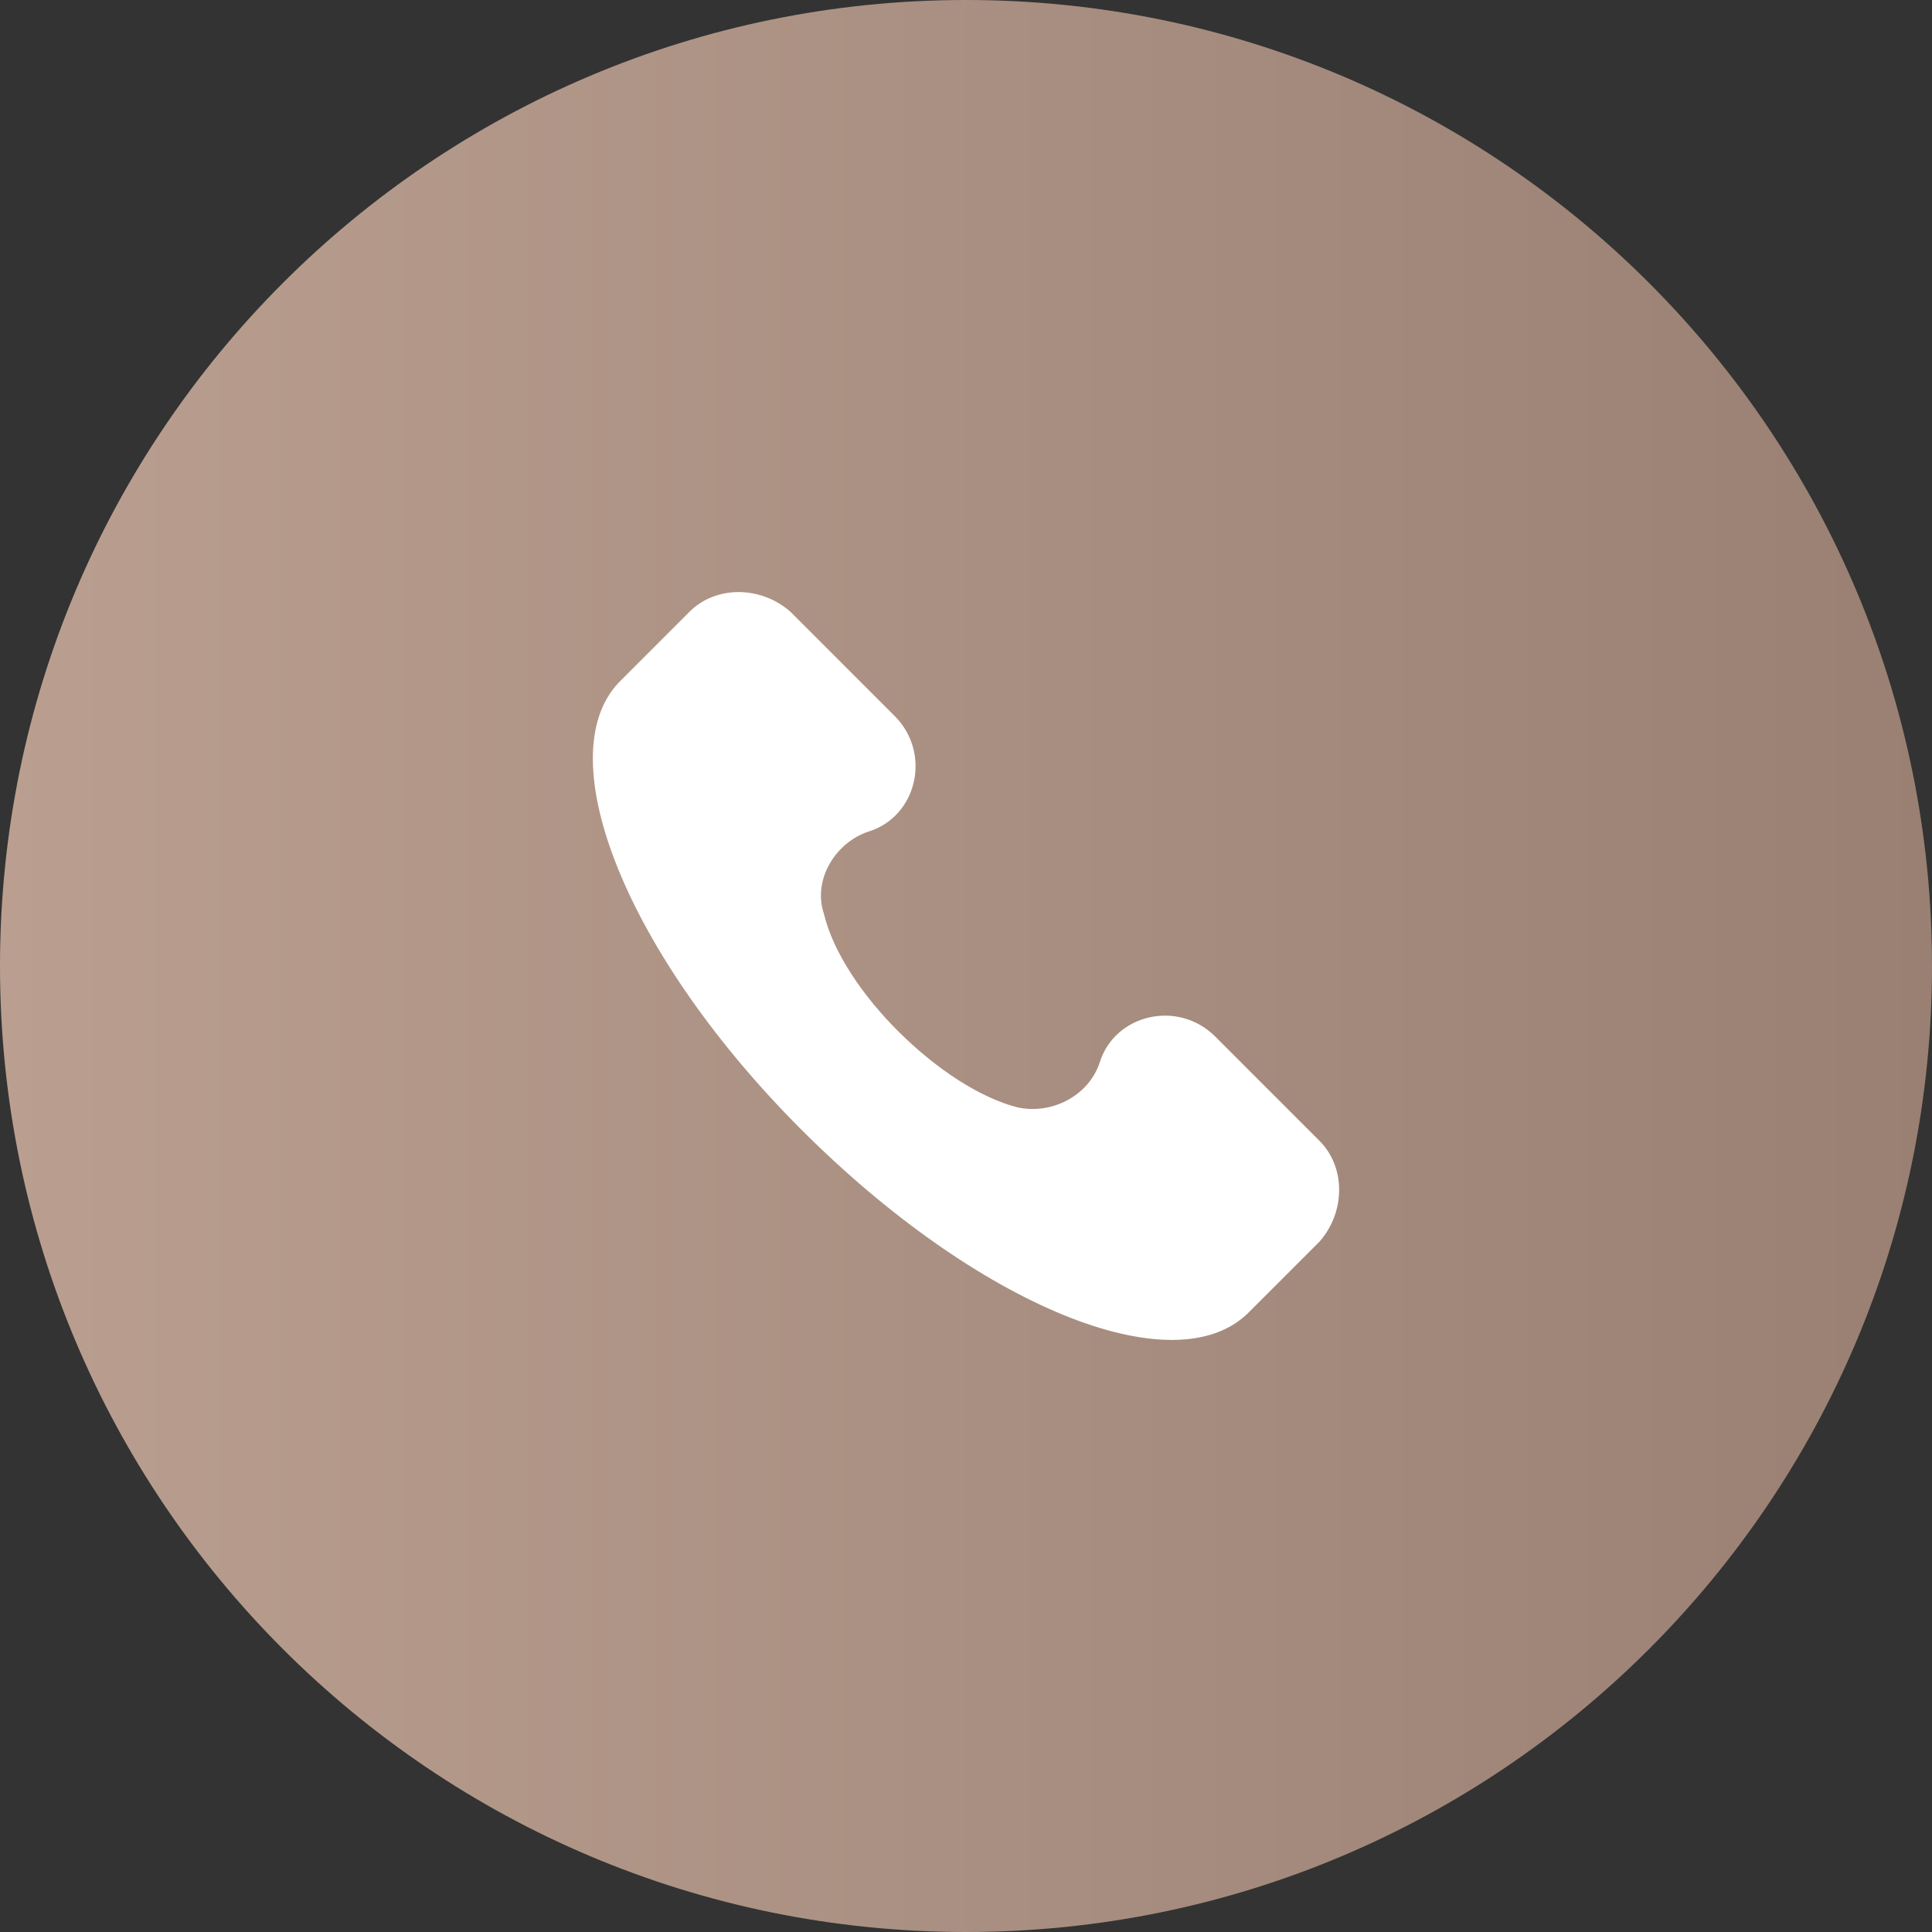
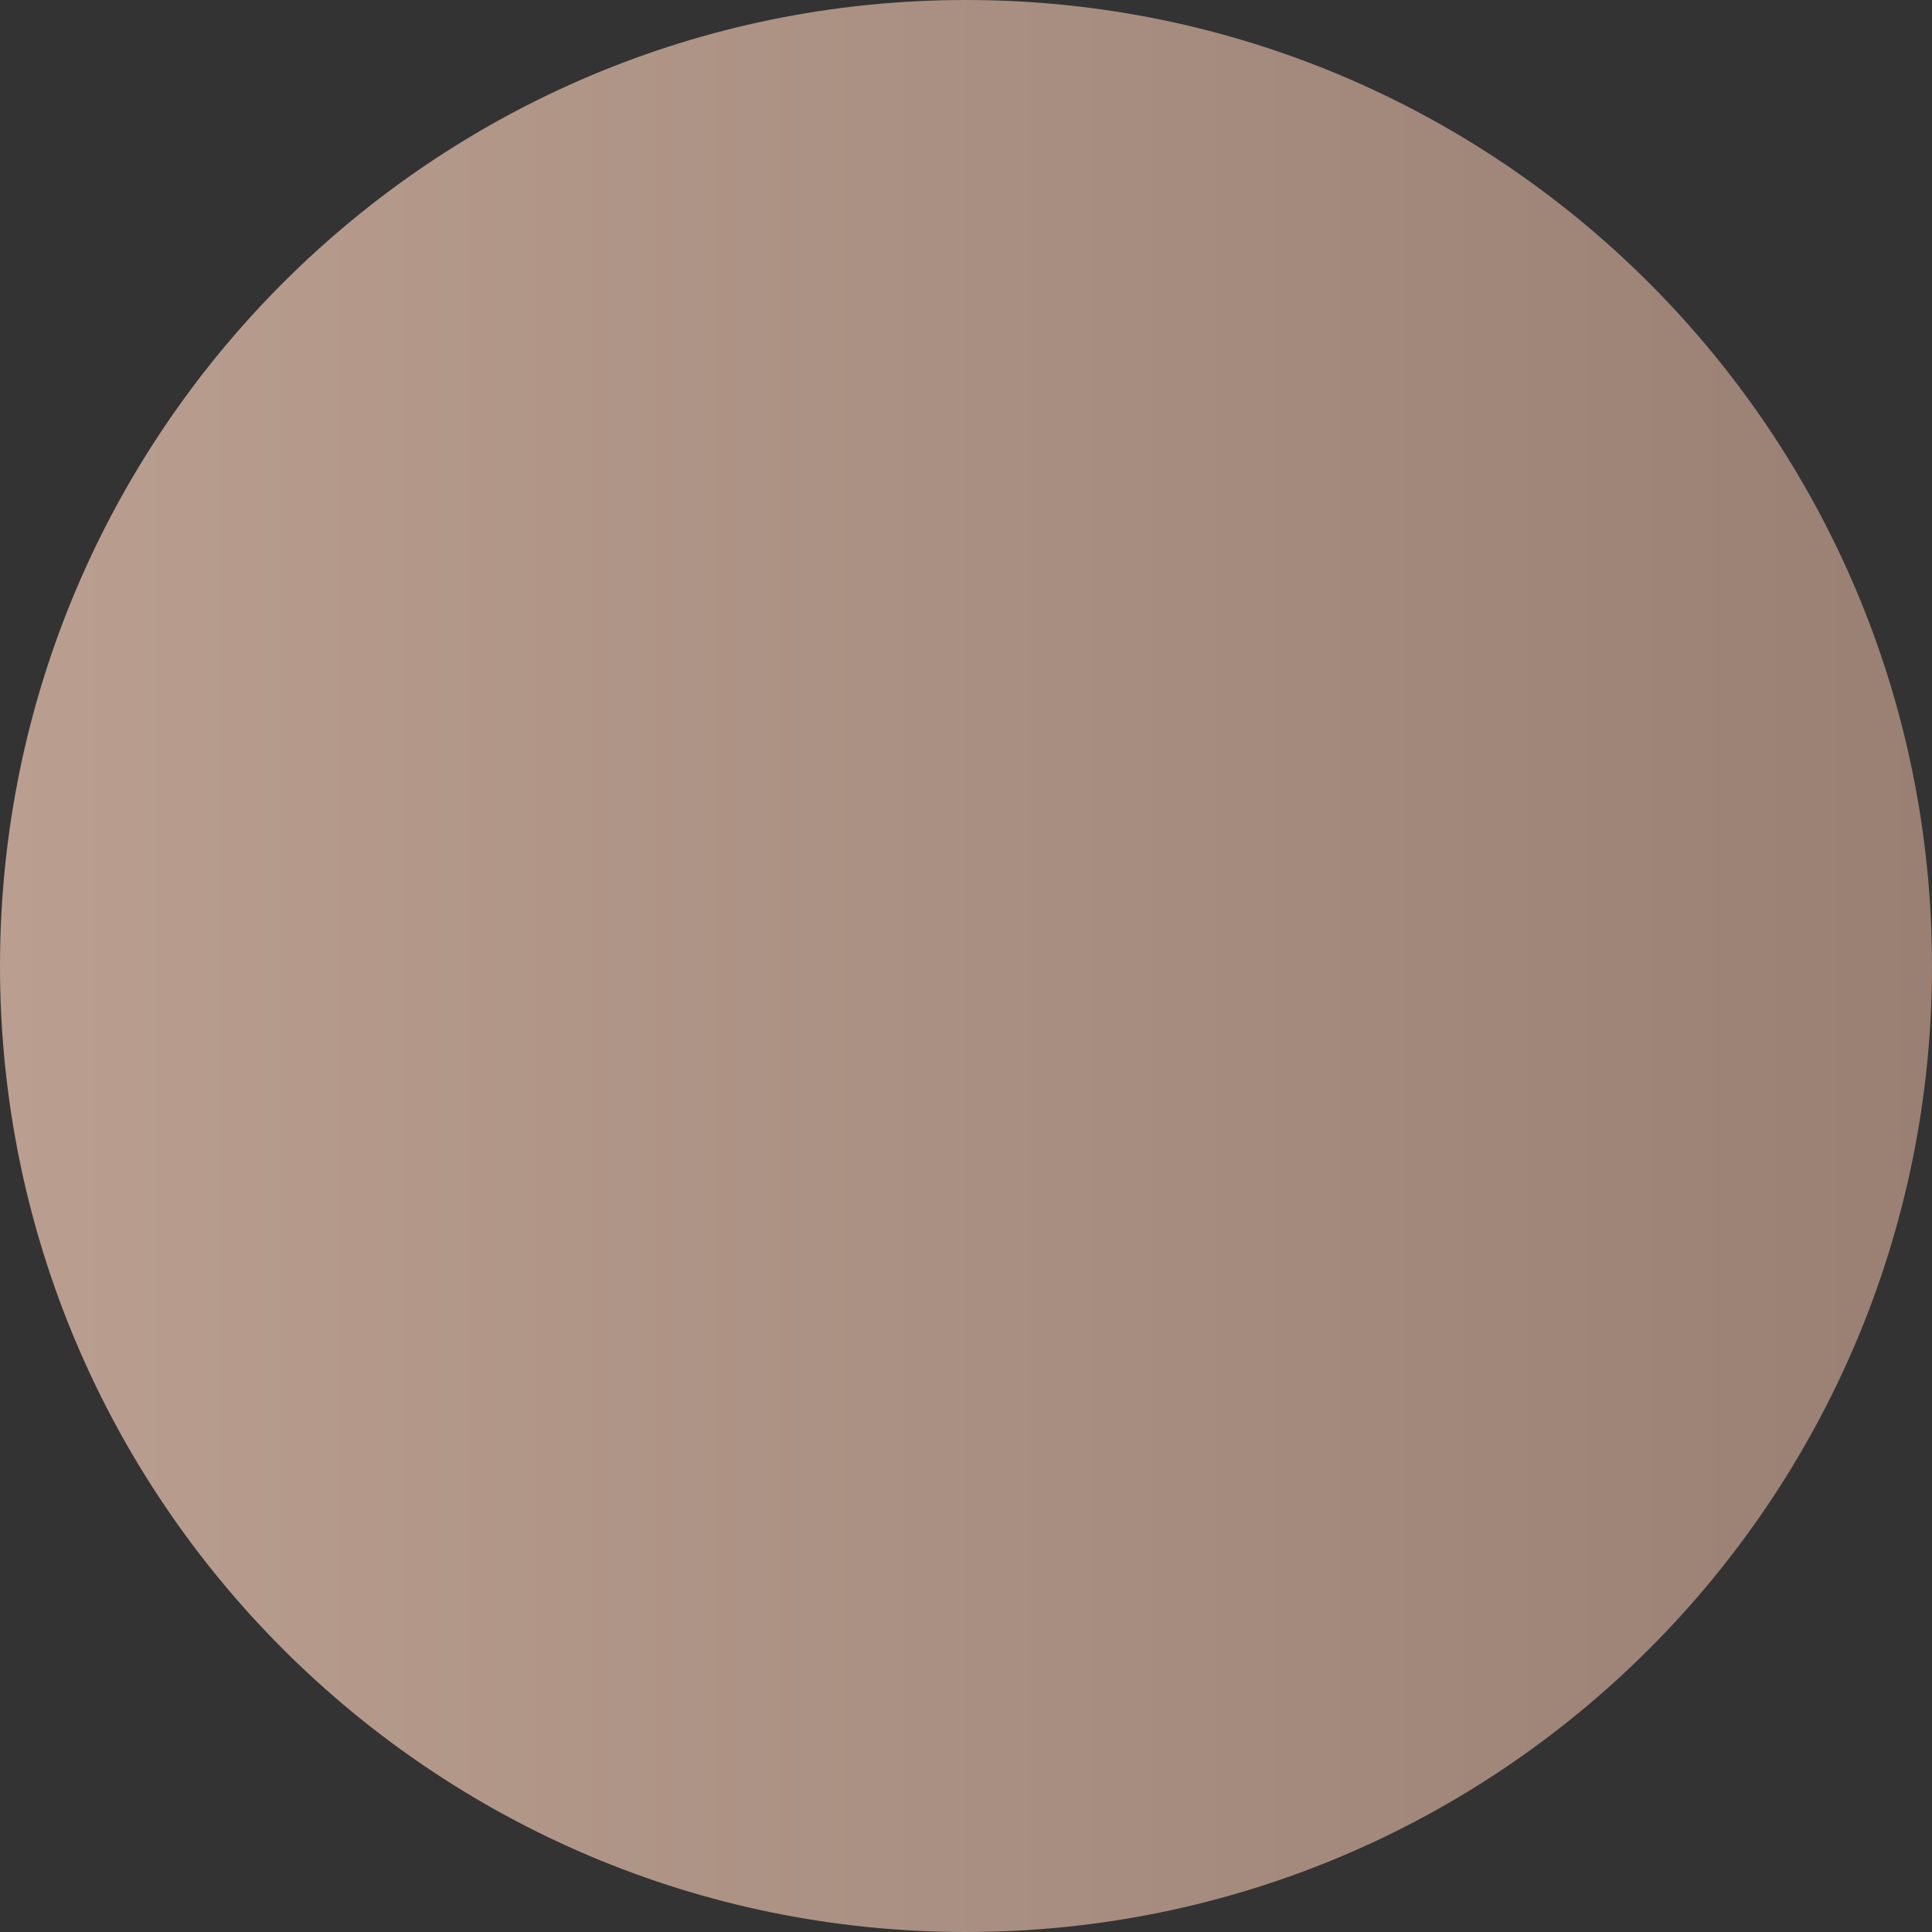
<svg xmlns="http://www.w3.org/2000/svg" width="62" height="62" viewBox="0 0 62 62" fill="none">
  <rect x="0" y="0" width="62" height="62" fill="#333333" stroke="none" />
  <g clip-path="url(#clip0_1716_19)">
    <path d="M62 31C62 13.879 48.121 0 31 0C13.879 0 0 13.879 0 31C0 48.121 13.879 62 31 62C48.121 62 62 48.121 62 31Z" fill="url(#paint0_linear_1716_19)" />
    <g clip-path="url(#clip1_1716_19)">
-       <path d="M42.347 36.614L38.998 33.264C37.801 32.068 35.768 32.547 35.289 34.102C34.931 35.178 33.734 35.776 32.658 35.537C30.265 34.939 27.036 31.829 26.438 29.317C26.079 28.24 26.797 27.044 27.873 26.685C29.428 26.207 29.907 24.173 28.71 22.977L25.361 19.628C24.404 18.791 22.969 18.791 22.131 19.628L19.859 21.901C17.586 24.293 20.098 30.633 25.72 36.255C31.342 41.877 37.682 44.508 40.074 42.116L42.347 39.843C43.184 38.886 43.184 37.451 42.347 36.614Z" fill="white" />
+       <path d="M42.347 36.614L38.998 33.264C37.801 32.068 35.768 32.547 35.289 34.102C34.931 35.178 33.734 35.776 32.658 35.537C30.265 34.939 27.036 31.829 26.438 29.317C26.079 28.24 26.797 27.044 27.873 26.685C29.428 26.207 29.907 24.173 28.71 22.977L25.361 19.628C24.404 18.791 22.969 18.791 22.131 19.628L19.859 21.901C17.586 24.293 20.098 30.633 25.72 36.255C31.342 41.877 37.682 44.508 40.074 42.116L42.347 39.843Z" fill="white" />
    </g>
  </g>
  <defs>
    <linearGradient id="paint0_linear_1716_19" x1="0" y1="31" x2="62" y2="31" gradientUnits="userSpaceOnUse">
      <stop stop-color="#BA9F90" />
      <stop offset="1" stop-color="#998073" />
    </linearGradient>
    <clipPath id="clip0_1716_19">
      <rect width="62" height="62" fill="white" />
    </clipPath>
    <clipPath id="clip1_1716_19">
-       <rect width="24" height="24" fill="white" transform="translate(19 19)" />
-     </clipPath>
+       </clipPath>
  </defs>
</svg>